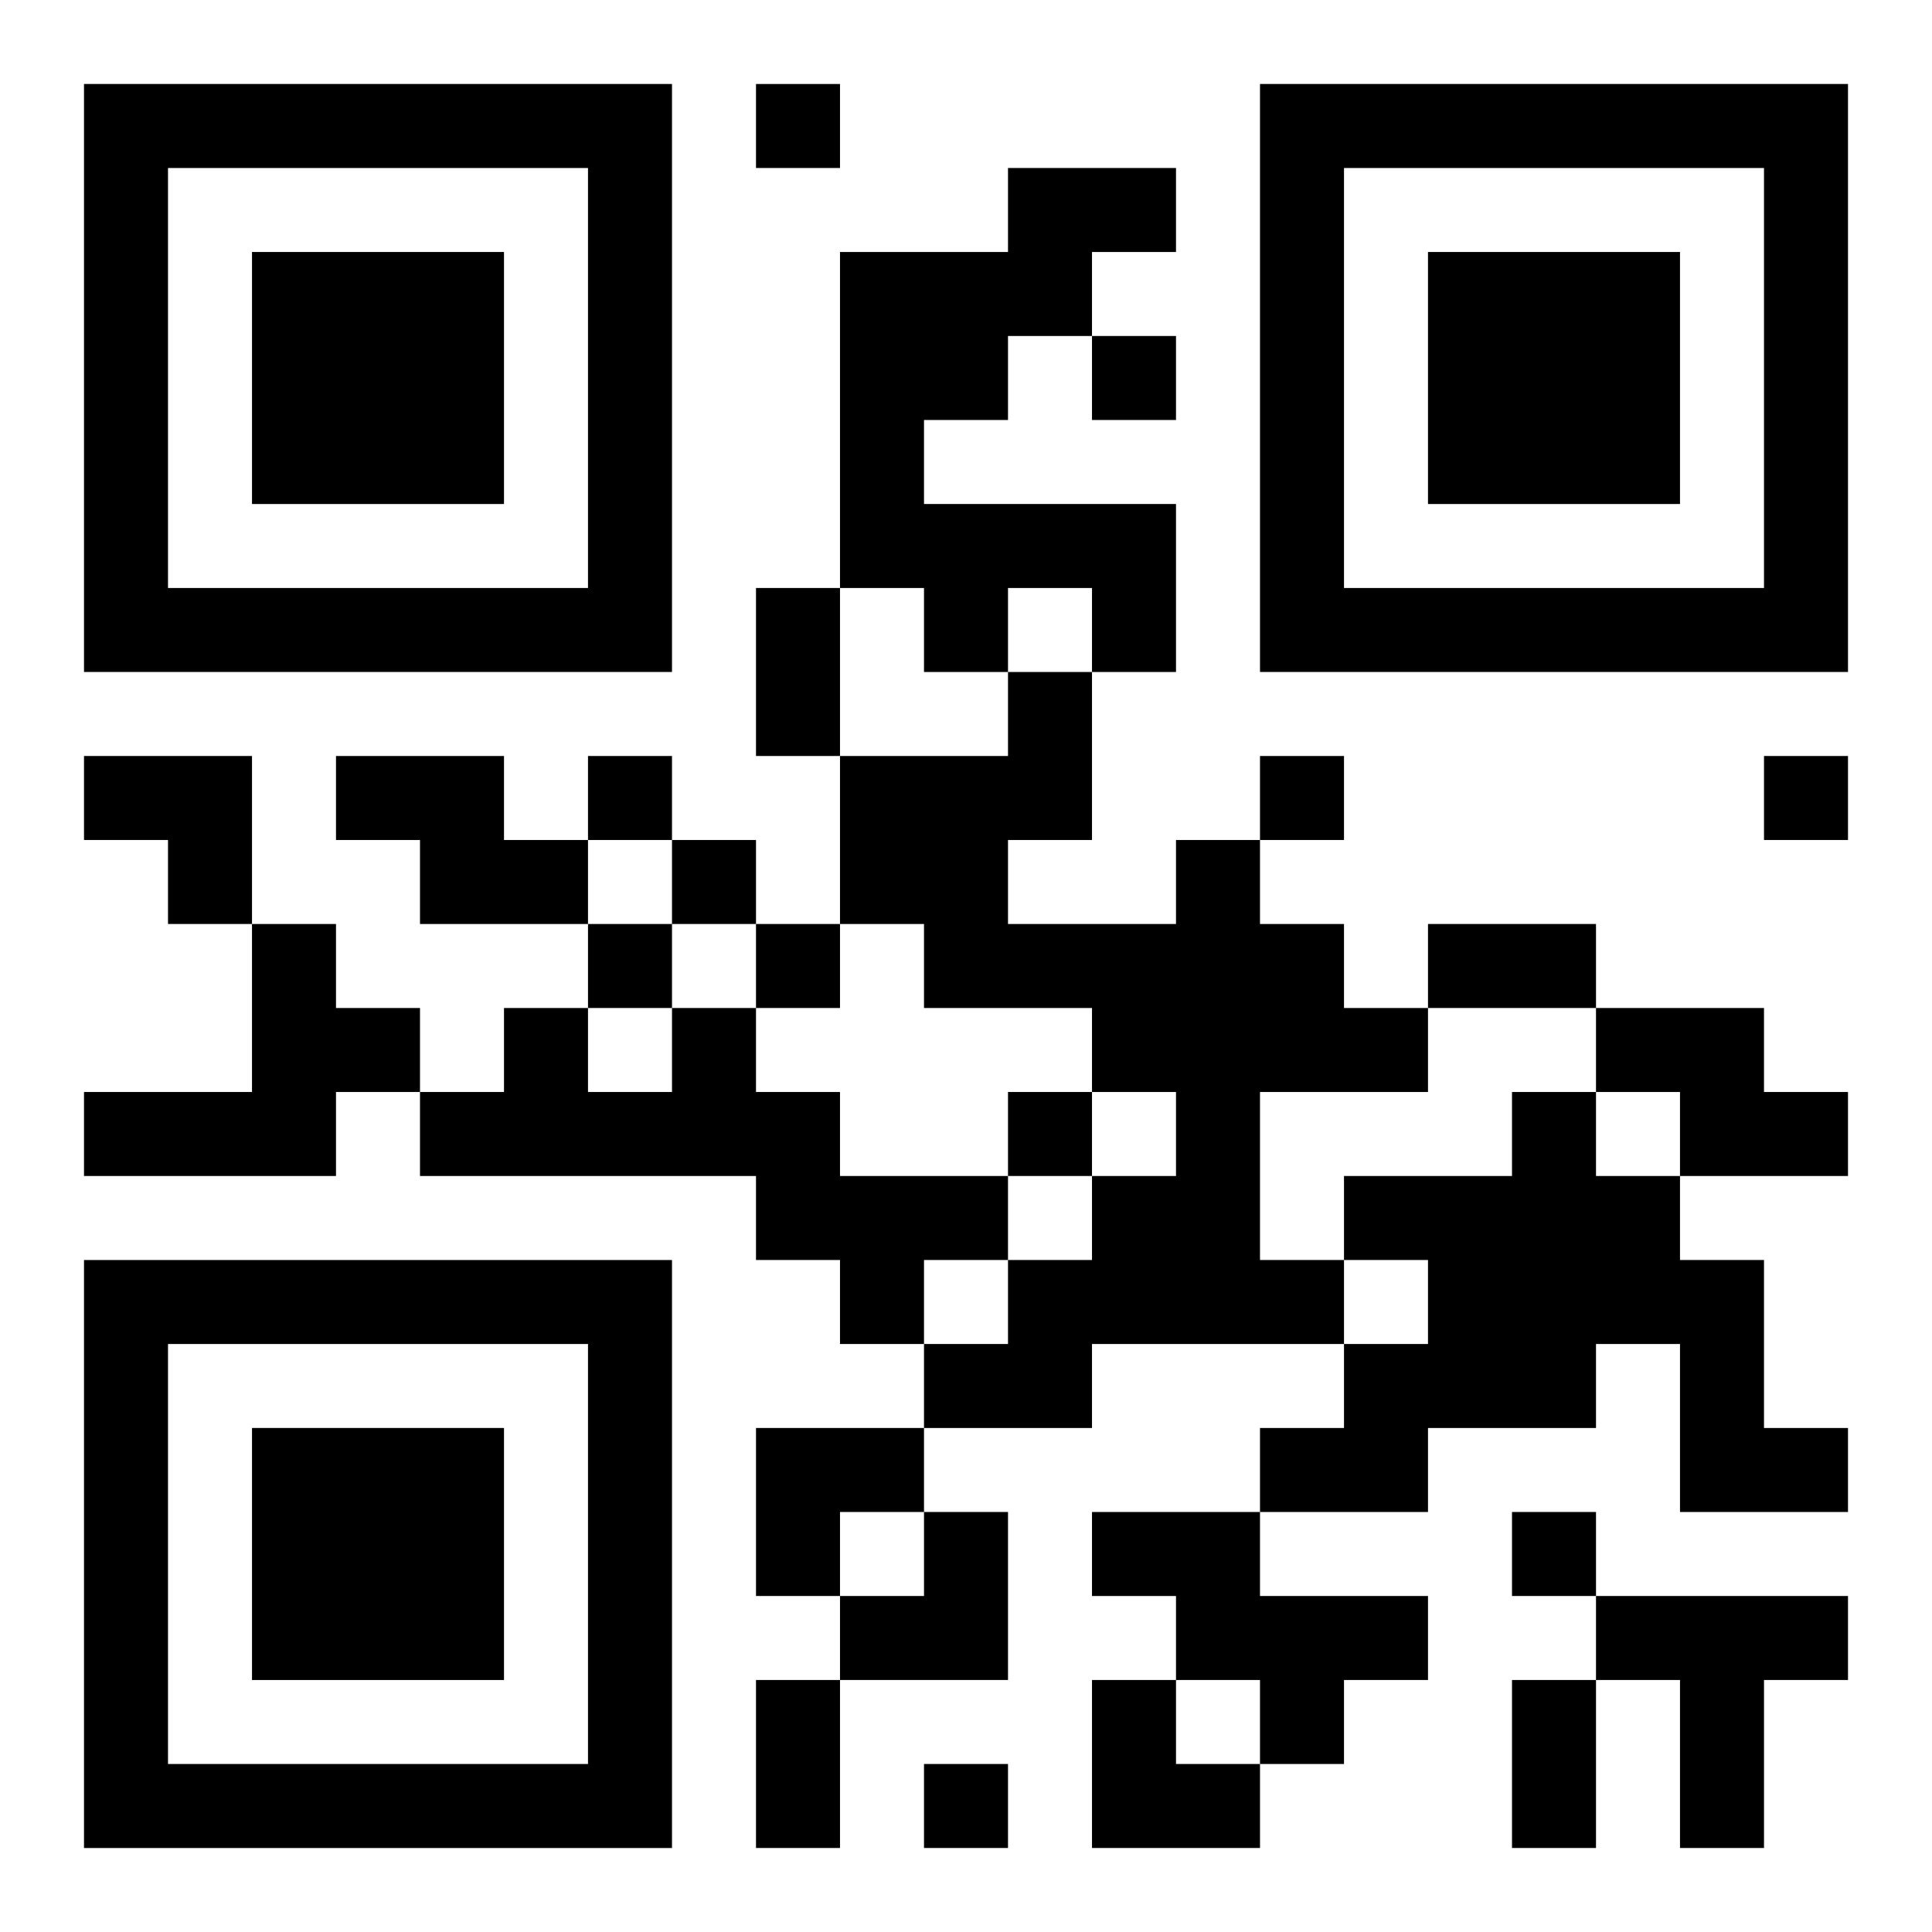
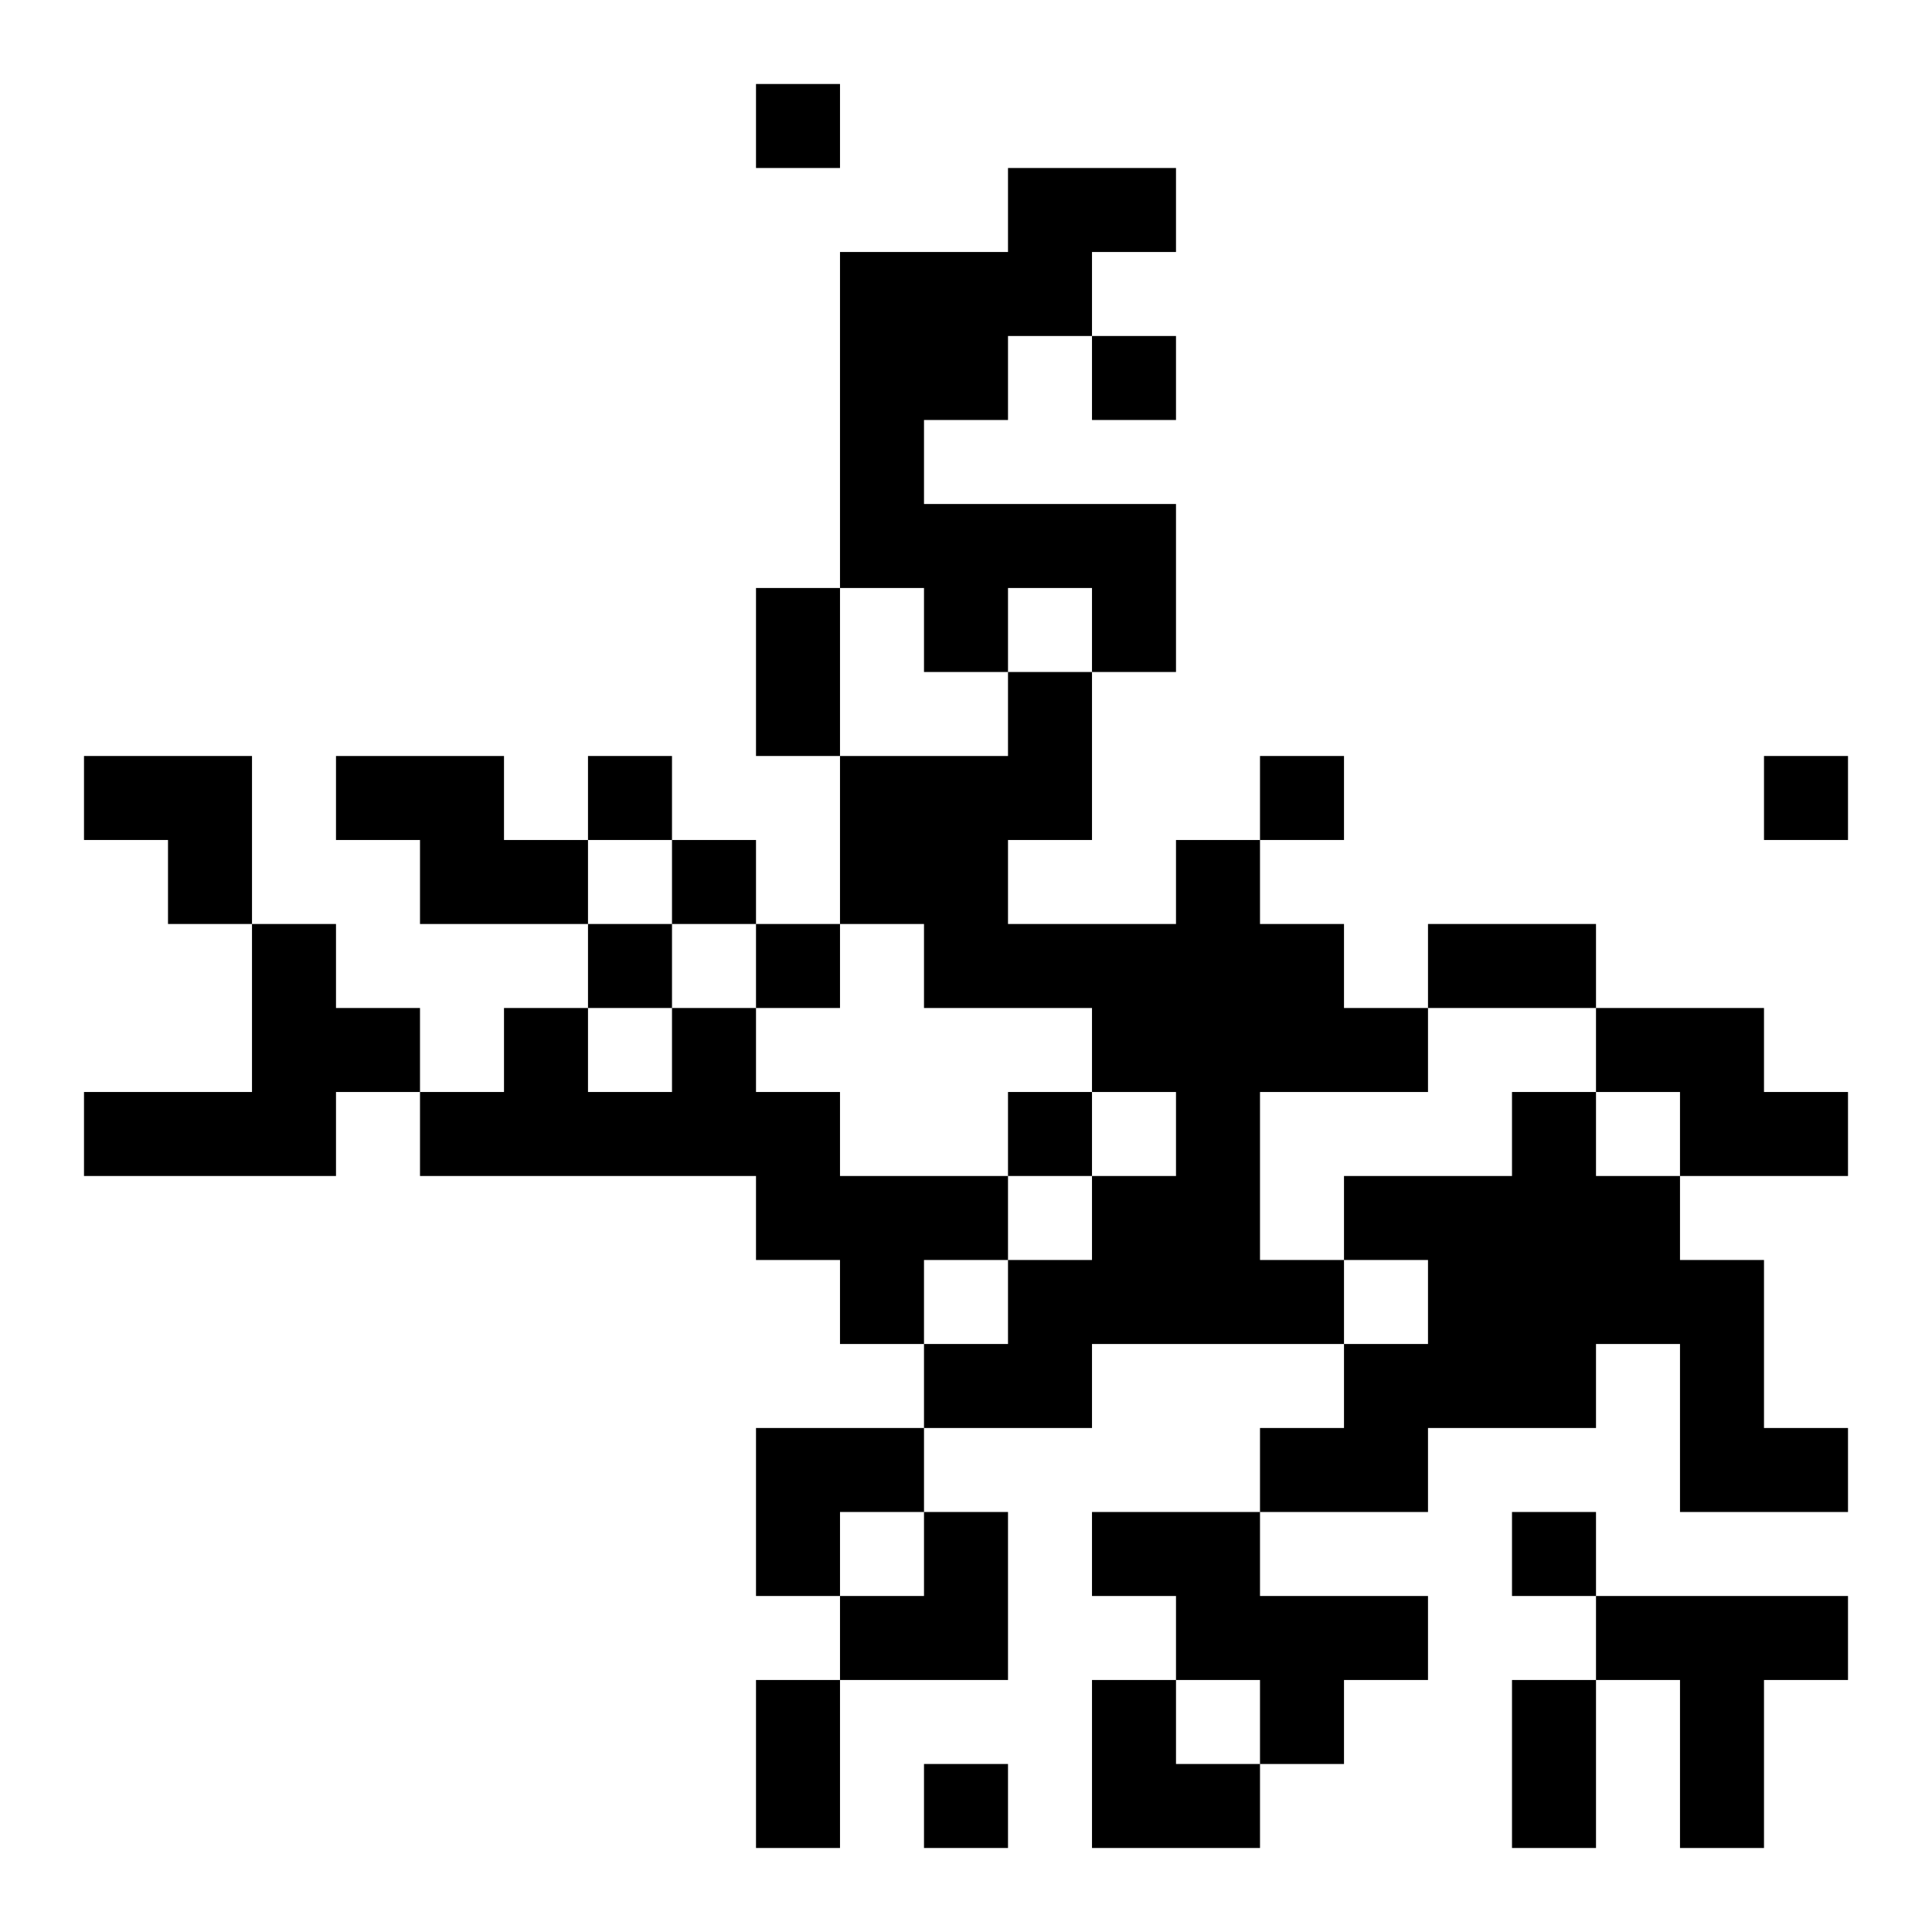
<svg xmlns="http://www.w3.org/2000/svg" xmlns:xlink="http://www.w3.org/1999/xlink" width="250" height="250" baseProfile="full" version="1.1" viewBox="-1 -1 23 23">
  <symbol id="a">
-     <path d="m0 7v7h7v-7h-7zm1 1h5v5h-5v-5zm1 1v3h3v-3h-3z" />
-   </symbol>
+     </symbol>
  <use y="-7" xlink:href="#a" />
  <use y="7" xlink:href="#a" />
  <use x="14" y="-7" xlink:href="#a" />
  <path d="m11 1h2v1h-1v1h-1v1h-1v1h3v2h-1v-1h-1v1h-1v-1h-1v-4h2v-1m-8 7h2v1h1v1h-2v-1h-1v-1m10 1h1v1h1v1h1v1h-2v2h1v1h-3v1h-2v-1h1v-1h1v-1h1v-1h-1v-1h-2v-1h-1v-2h2v-1h1v2h-1v1h2v-1m-11 1h1v1h1v1h-1v1h-3v-1h2v-2m5 1h1v1h1v1h2v1h-1v1h-1v-1h-1v-1h-4v-1h1v-1h1v1h1v-1m11 0h2v1h1v1h-2v-1h-1v-1m-1 1h1v1h1v1h1v2h1v1h-2v-2h-1v1h-2v1h-2v-1h1v-1h1v-1h-1v-1h2v-1m-5 5h2v1h2v1h-1v1h-1v-1h-1v-1h-1v-1m6 1h3v1h-1v2h-1v-2h-1v-1m-10-18v1h1v-1h-1m4 3v1h1v-1h-1m-6 5v1h1v-1h-1m8 0v1h1v-1h-1m6 0v1h1v-1h-1m-13 1v1h1v-1h-1m-1 1v1h1v-1h-1m2 0v1h1v-1h-1m3 2v1h1v-1h-1m6 5v1h1v-1h-1m-7 3v1h1v-1h-1m-2-14h1v2h-1v-2m8 4h2v1h-2v-1m-8 9h1v2h-1v-2m9 0h1v2h-1v-2m-17-11h2v2h-1v-1h-1zm8 8h2v1h-1v1h-1zm1 1m1 0h1v2h-2v-1h1zm2 2h1v1h1v1h-2z" />
</svg>